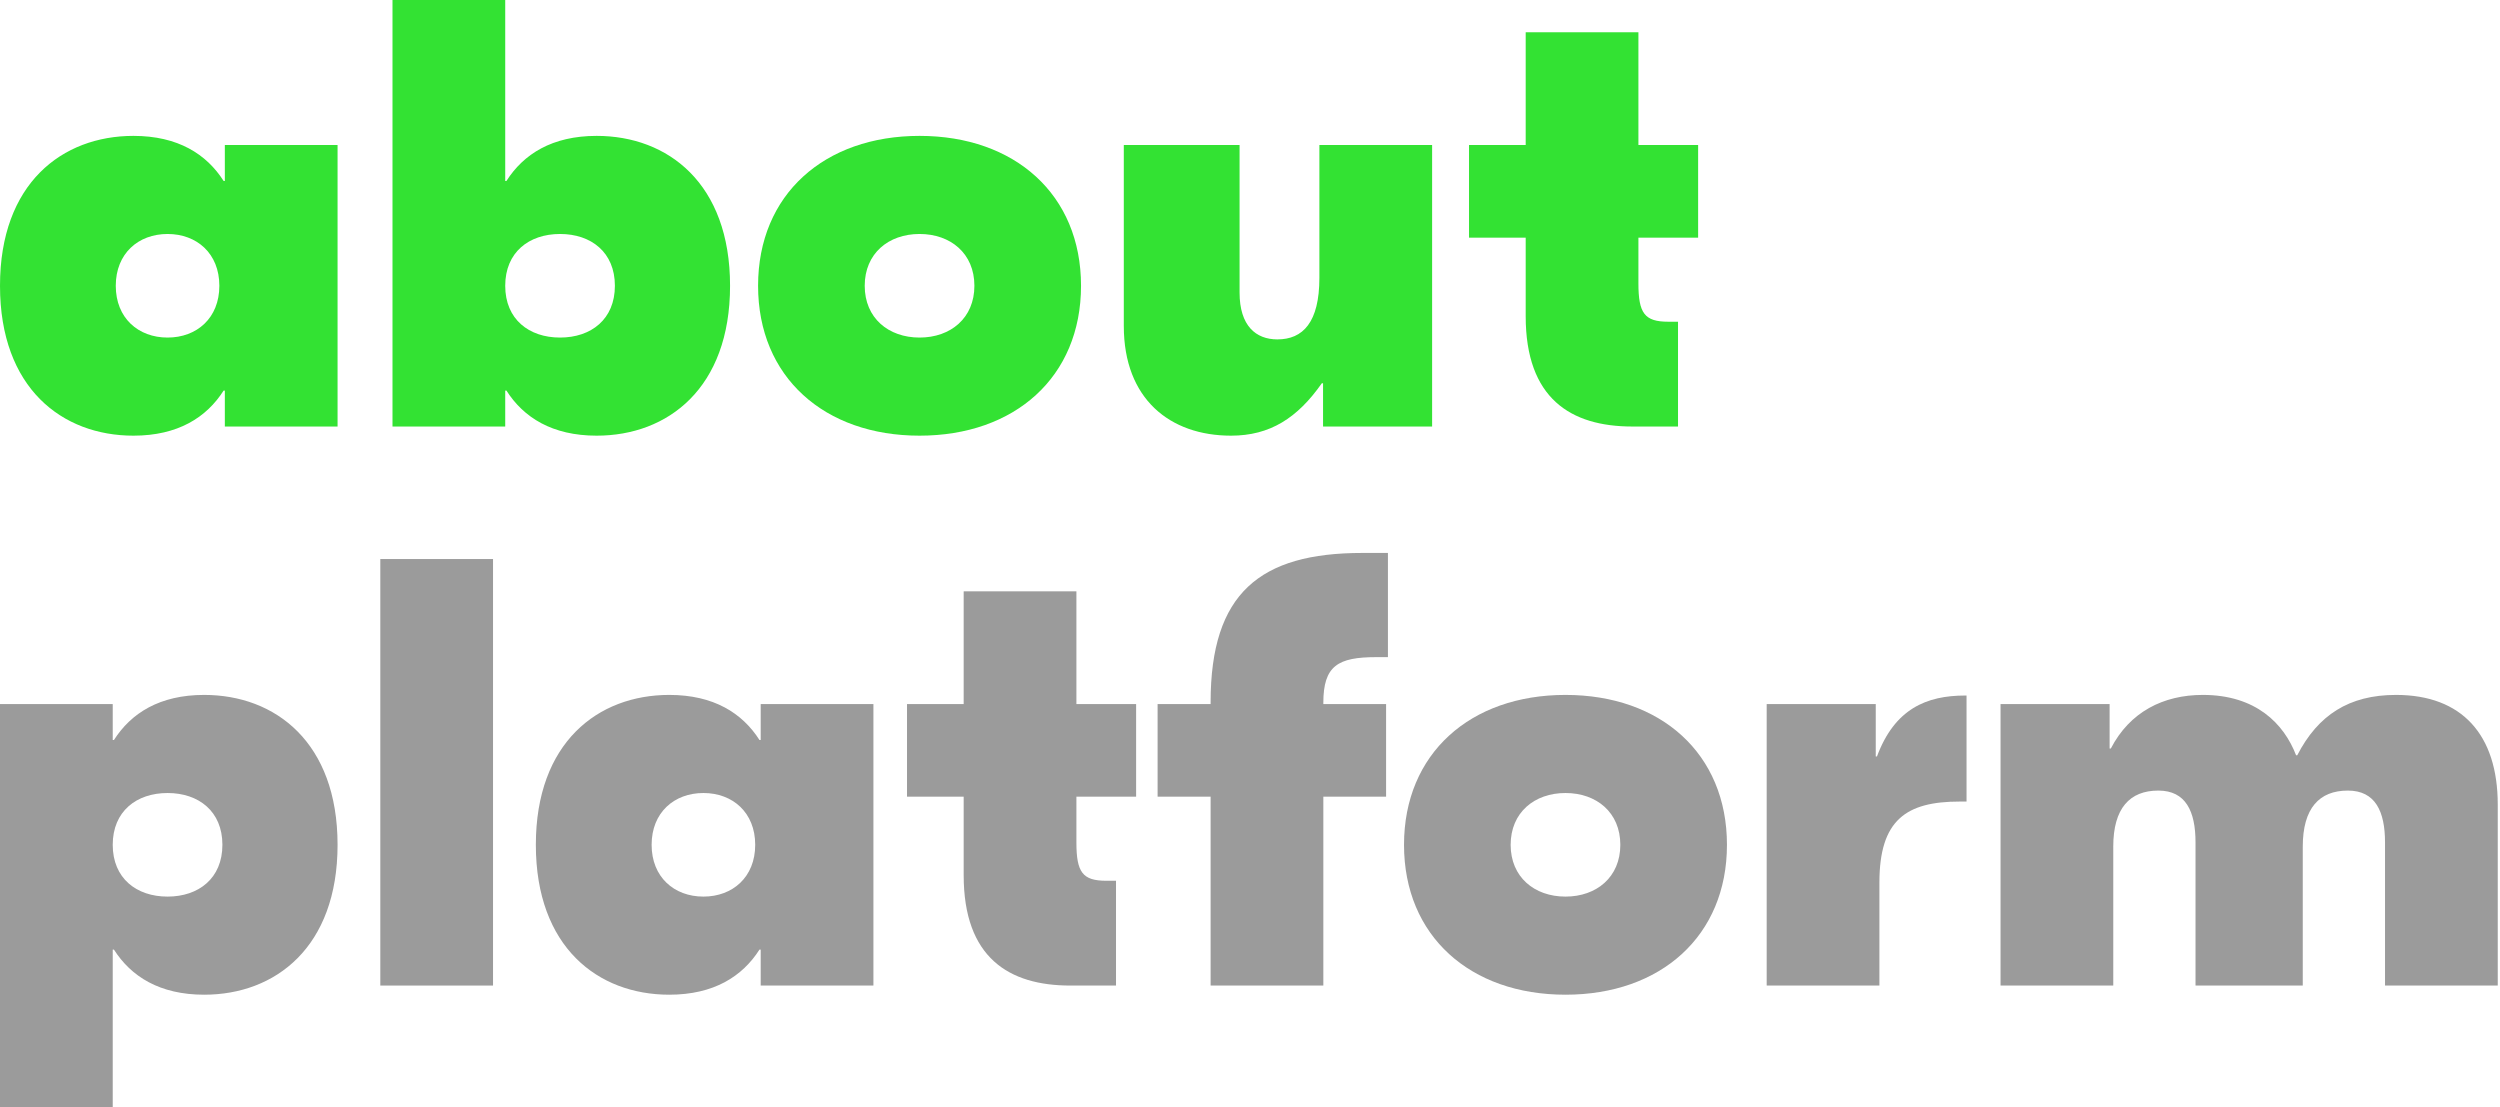
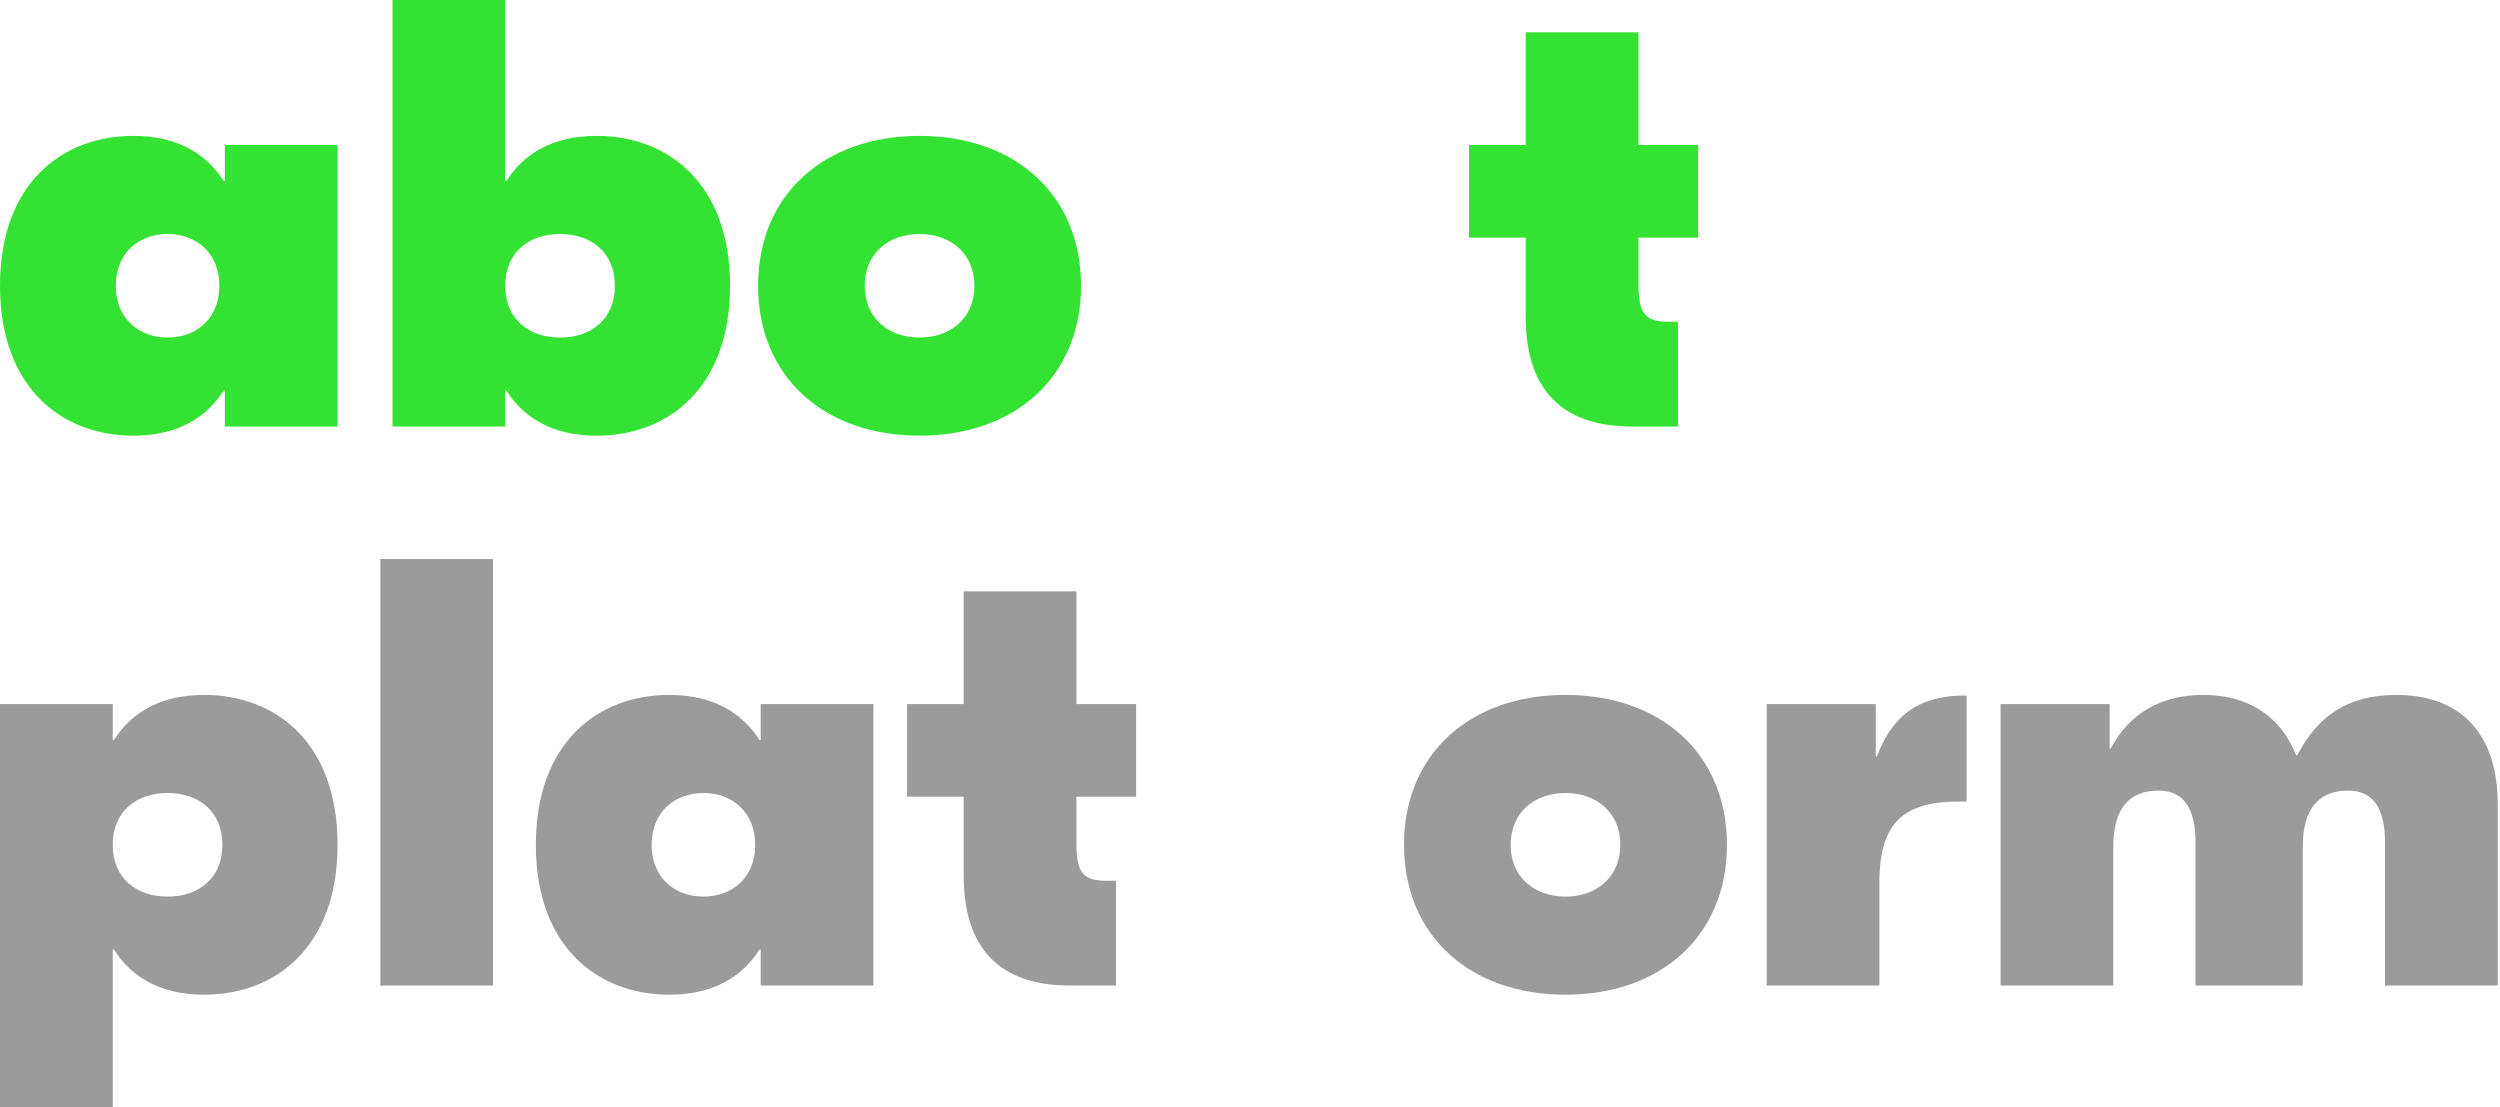
<svg xmlns="http://www.w3.org/2000/svg" width="377" height="167" viewBox="0 0 377 167" fill="none">
  <path d="M20.123 65.699C26.831 65.699 31.149 62.942 33.722 58.899H33.906V64.32H50.905V21.869H33.906V27.29H33.722C31.149 23.247 26.831 20.491 20.123 20.491C9.372 20.491 0 27.658 0 43.095C0 58.532 9.372 65.699 20.123 65.699ZM25.269 50.905C20.858 50.905 17.458 47.965 17.458 43.095C17.458 38.225 20.858 35.284 25.269 35.284C29.679 35.284 33.079 38.225 33.079 43.095C33.079 47.965 29.679 50.905 25.269 50.905Z" fill="#00DA00" fill-opacity="0.8" />
  <path d="M89.969 20.491C83.262 20.491 78.943 23.247 76.37 27.29H76.187V0H59.188V64.32H76.187V58.899H76.37C78.943 62.942 83.262 65.699 89.969 65.699C100.72 65.699 110.093 58.532 110.093 43.095C110.093 27.658 100.72 20.491 89.969 20.491ZM84.456 50.905C79.77 50.905 76.187 48.148 76.187 43.095C76.187 38.041 79.77 35.284 84.456 35.284C89.142 35.284 92.726 38.041 92.726 43.095C92.726 48.148 89.142 50.905 84.456 50.905Z" fill="#00DA00" fill-opacity="0.8" />
  <path d="M138.669 65.699C153.003 65.699 163.019 56.878 163.019 43.095C163.019 29.312 153.003 20.491 138.669 20.491C124.335 20.491 114.319 29.312 114.319 43.095C114.319 56.878 124.335 65.699 138.669 65.699ZM138.669 50.905C133.983 50.905 130.399 47.965 130.399 43.095C130.399 38.225 133.983 35.284 138.669 35.284C143.355 35.284 146.939 38.225 146.939 43.095C146.939 47.965 143.355 50.905 138.669 50.905Z" fill="#00DA00" fill-opacity="0.8" />
-   <path d="M185.641 65.699C191.522 65.699 195.657 63.034 199.332 57.796H199.516V64.32H215.963V21.869H198.964V41.9C198.964 48.608 196.484 51.181 192.624 51.181C189.408 51.181 186.927 49.159 186.927 44.105V21.869H169.469V49.159C169.469 60.185 176.452 65.699 185.641 65.699Z" fill="#00DA00" fill-opacity="0.8" />
  <path d="M256.077 35.836V21.869H247.073V4.87H230.074V21.869H221.528V35.836H230.074V47.689C230.074 60.094 236.873 64.32 246.154 64.32H253.045V48.516H251.575C247.991 48.516 247.073 47.23 247.073 42.727V35.836H256.077Z" fill="#00DA00" fill-opacity="0.8" />
  <path d="M0 167H16.999V143.201H17.183C19.756 147.244 24.074 150.001 30.782 150.001C41.533 150.001 50.905 142.834 50.905 127.397C50.905 111.96 41.533 104.793 30.782 104.793C24.074 104.793 19.756 107.55 17.183 111.593H16.999V106.171H0V167ZM25.269 135.207C20.582 135.207 16.999 132.451 16.999 127.397C16.999 122.343 20.582 119.587 25.269 119.587C29.955 119.587 33.538 122.343 33.538 127.397C33.538 132.451 29.955 135.207 25.269 135.207Z" fill="#828282" fill-opacity="0.8" />
  <path d="M74.349 84.302H57.35V148.623H74.349V84.302Z" fill="#828282" fill-opacity="0.8" />
  <path d="M100.929 150.001C107.637 150.001 111.955 147.244 114.528 143.201H114.712V148.623H131.711V106.171H114.712V111.593H114.528C111.955 107.55 107.637 104.793 100.929 104.793C90.178 104.793 80.806 111.96 80.806 127.397C80.806 142.834 90.178 150.001 100.929 150.001ZM106.075 135.207C101.664 135.207 98.264 132.267 98.264 127.397C98.264 122.527 101.664 119.587 106.075 119.587C110.485 119.587 113.885 122.527 113.885 127.397C113.885 132.267 110.485 135.207 106.075 135.207Z" fill="#828282" fill-opacity="0.8" />
  <path d="M171.327 120.138V106.171H162.322V89.172H145.323V106.171H136.778V120.138H145.323V131.991C145.323 144.396 152.123 148.623 161.403 148.623H168.295V132.818H166.824C163.241 132.818 162.322 131.532 162.322 127.03V120.138H171.327Z" fill="#828282" fill-opacity="0.8" />
-   <path d="M207.553 99.096H209.299V83.384H205.44C190.003 83.384 182.56 89.448 182.56 105.896V106.171H174.566V120.138H182.56V148.623H199.559V120.138H209.023V106.171H199.559V105.988C199.559 100.383 201.764 99.096 207.553 99.096Z" fill="#828282" fill-opacity="0.8" />
  <path d="M236.076 150.001C250.41 150.001 260.425 141.18 260.425 127.397C260.425 113.614 250.41 104.793 236.076 104.793C221.741 104.793 211.726 113.614 211.726 127.397C211.726 141.18 221.741 150.001 236.076 150.001ZM236.076 135.207C231.389 135.207 227.806 132.267 227.806 127.397C227.806 122.527 231.389 119.587 236.076 119.587C240.762 119.587 244.345 122.527 244.345 127.397C244.345 132.267 240.762 135.207 236.076 135.207Z" fill="#828282" fill-opacity="0.8" />
  <path d="M296.555 104.885H296.371C290.49 104.885 285.712 106.906 283.047 114.074H282.864V106.171H266.416V148.623H283.415V133.094C283.415 123.63 287.458 120.873 295.544 120.873H296.555V104.885Z" fill="#828282" fill-opacity="0.8" />
  <path d="M301.681 148.623H318.68V127.673C318.68 121.884 321.161 119.219 325.479 119.219C329.614 119.219 331.085 122.343 331.085 127.03V148.623H347.257V127.673C347.257 121.884 349.737 119.219 354.056 119.219C358.191 119.219 359.661 122.343 359.661 127.03V148.623H376.66V121.333C376.66 110.766 371.239 104.793 361.315 104.793C354.24 104.793 349.554 107.825 346.43 113.89H346.246C344.408 109.112 340.181 104.793 332.187 104.793C326.215 104.793 321.161 107.366 318.312 112.879H318.129V106.171H301.681V148.623Z" fill="#828282" fill-opacity="0.8" />
</svg>